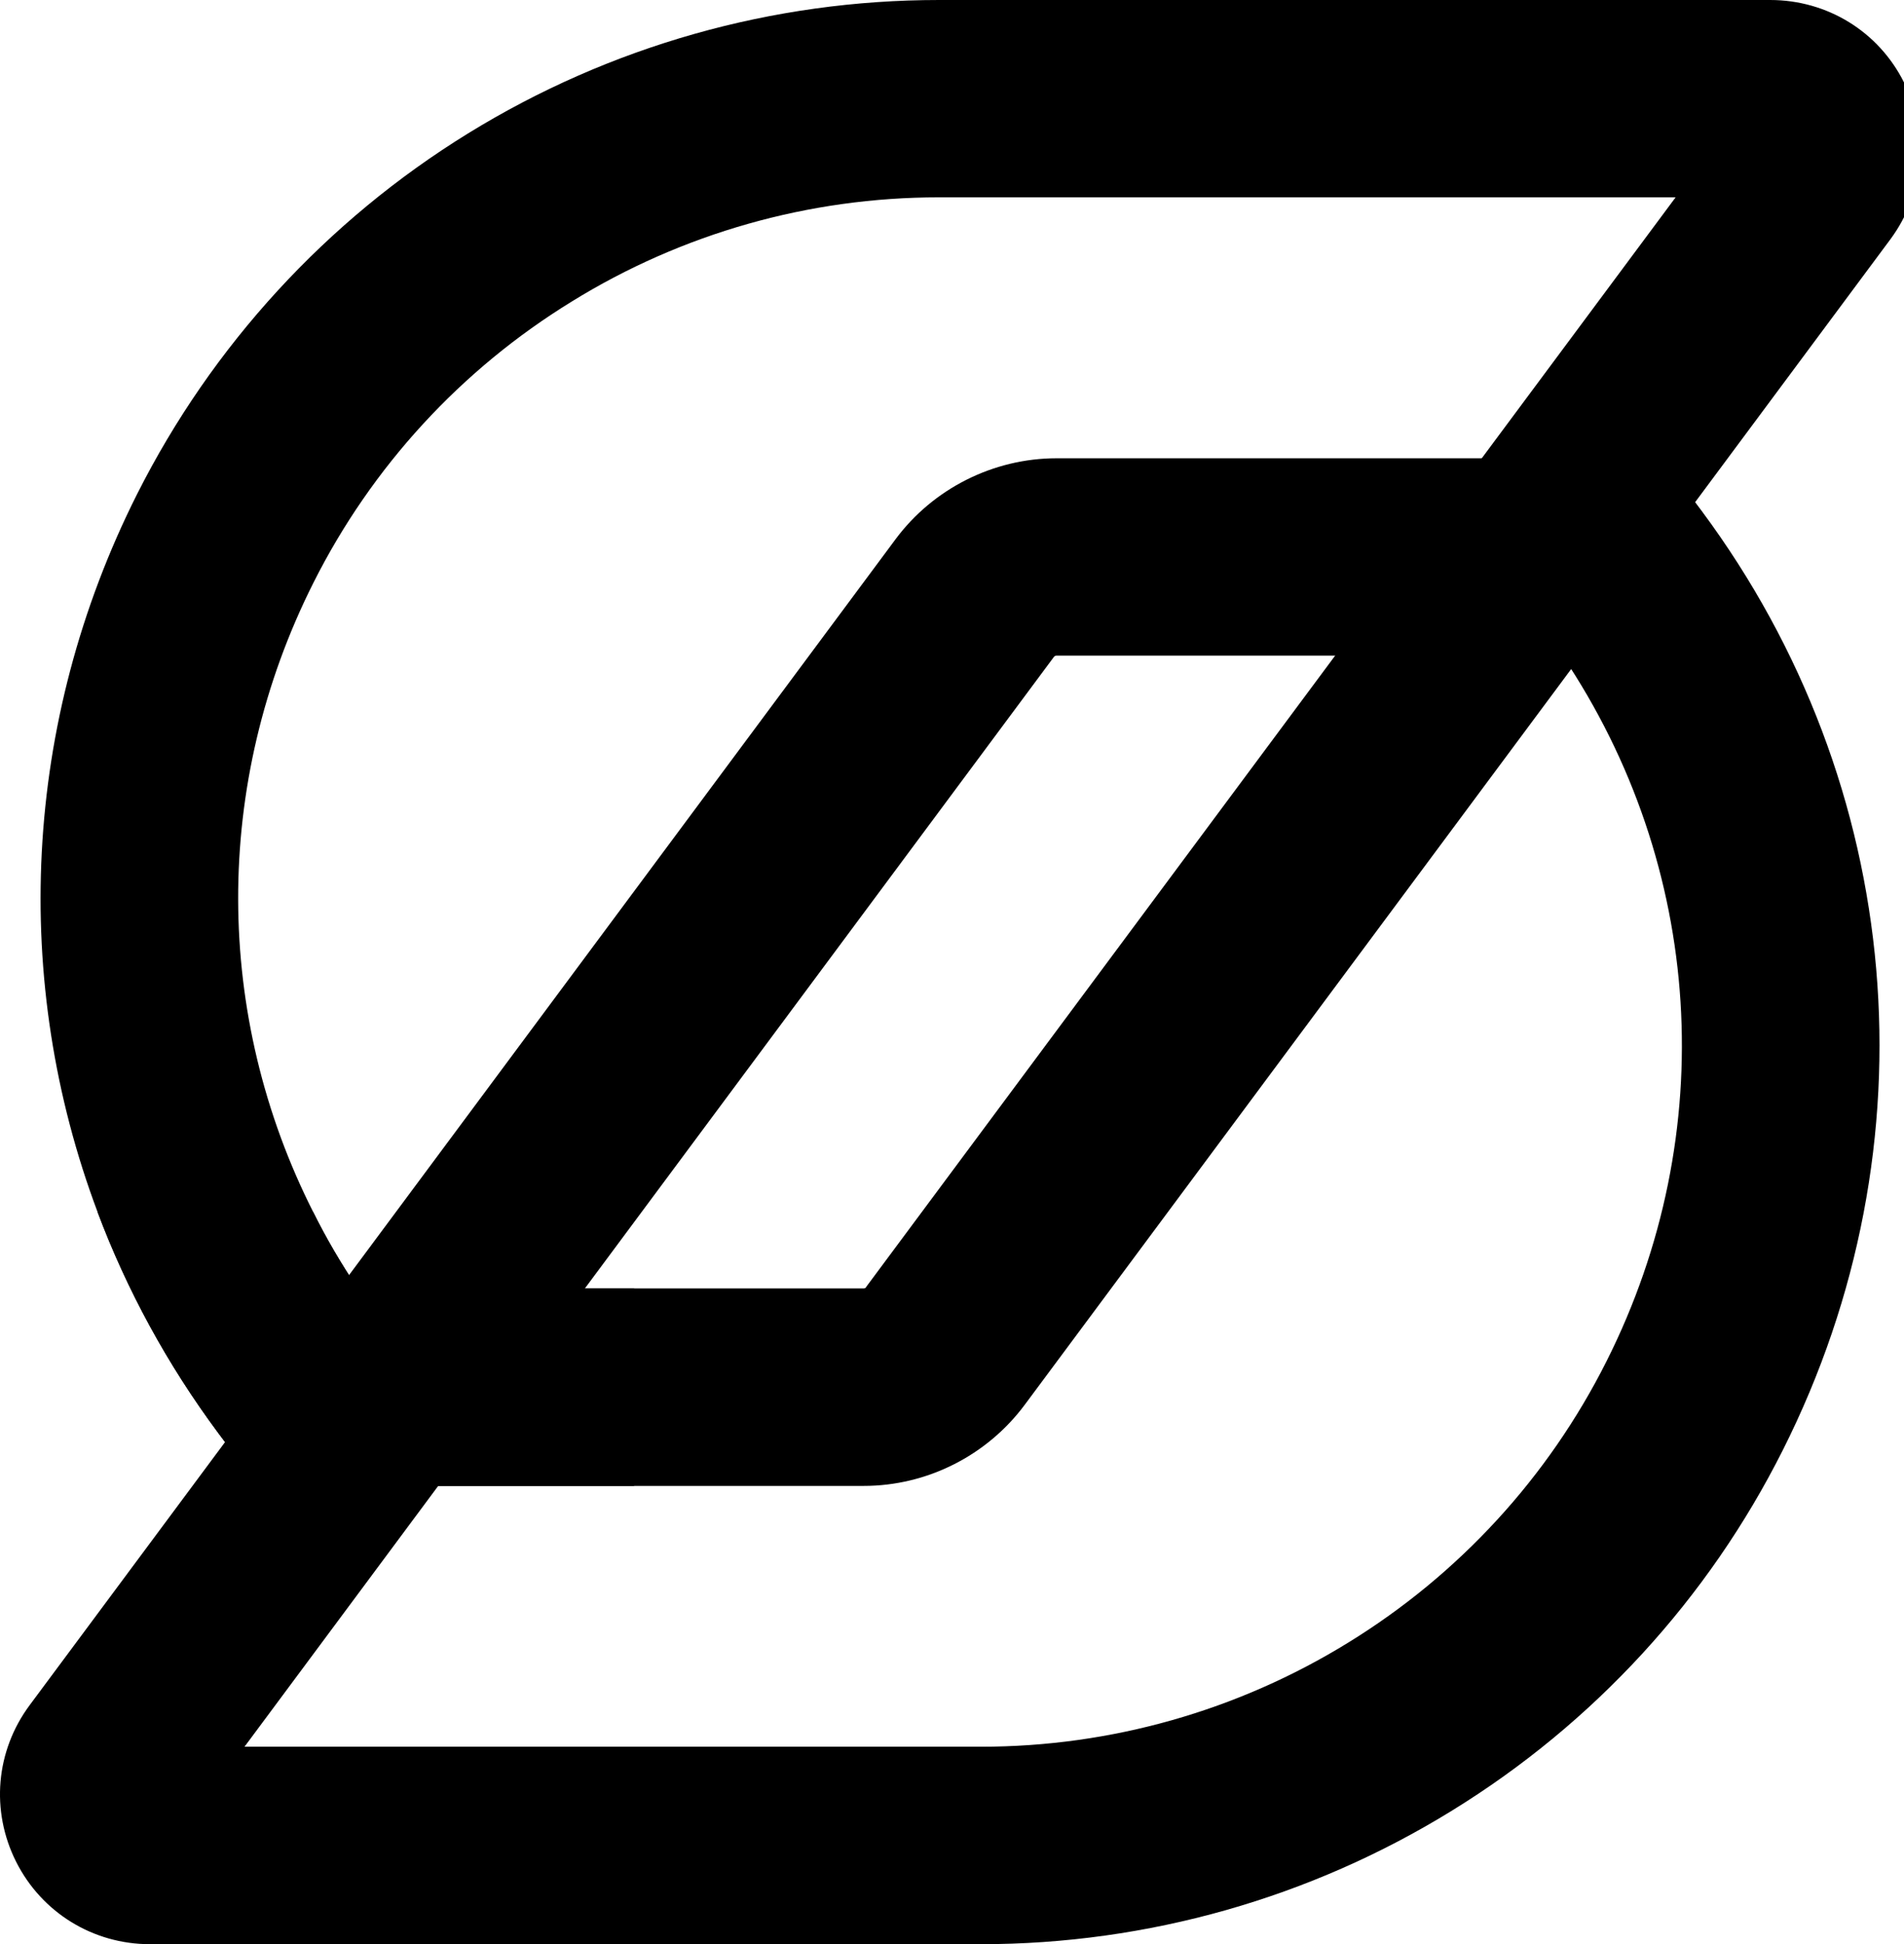
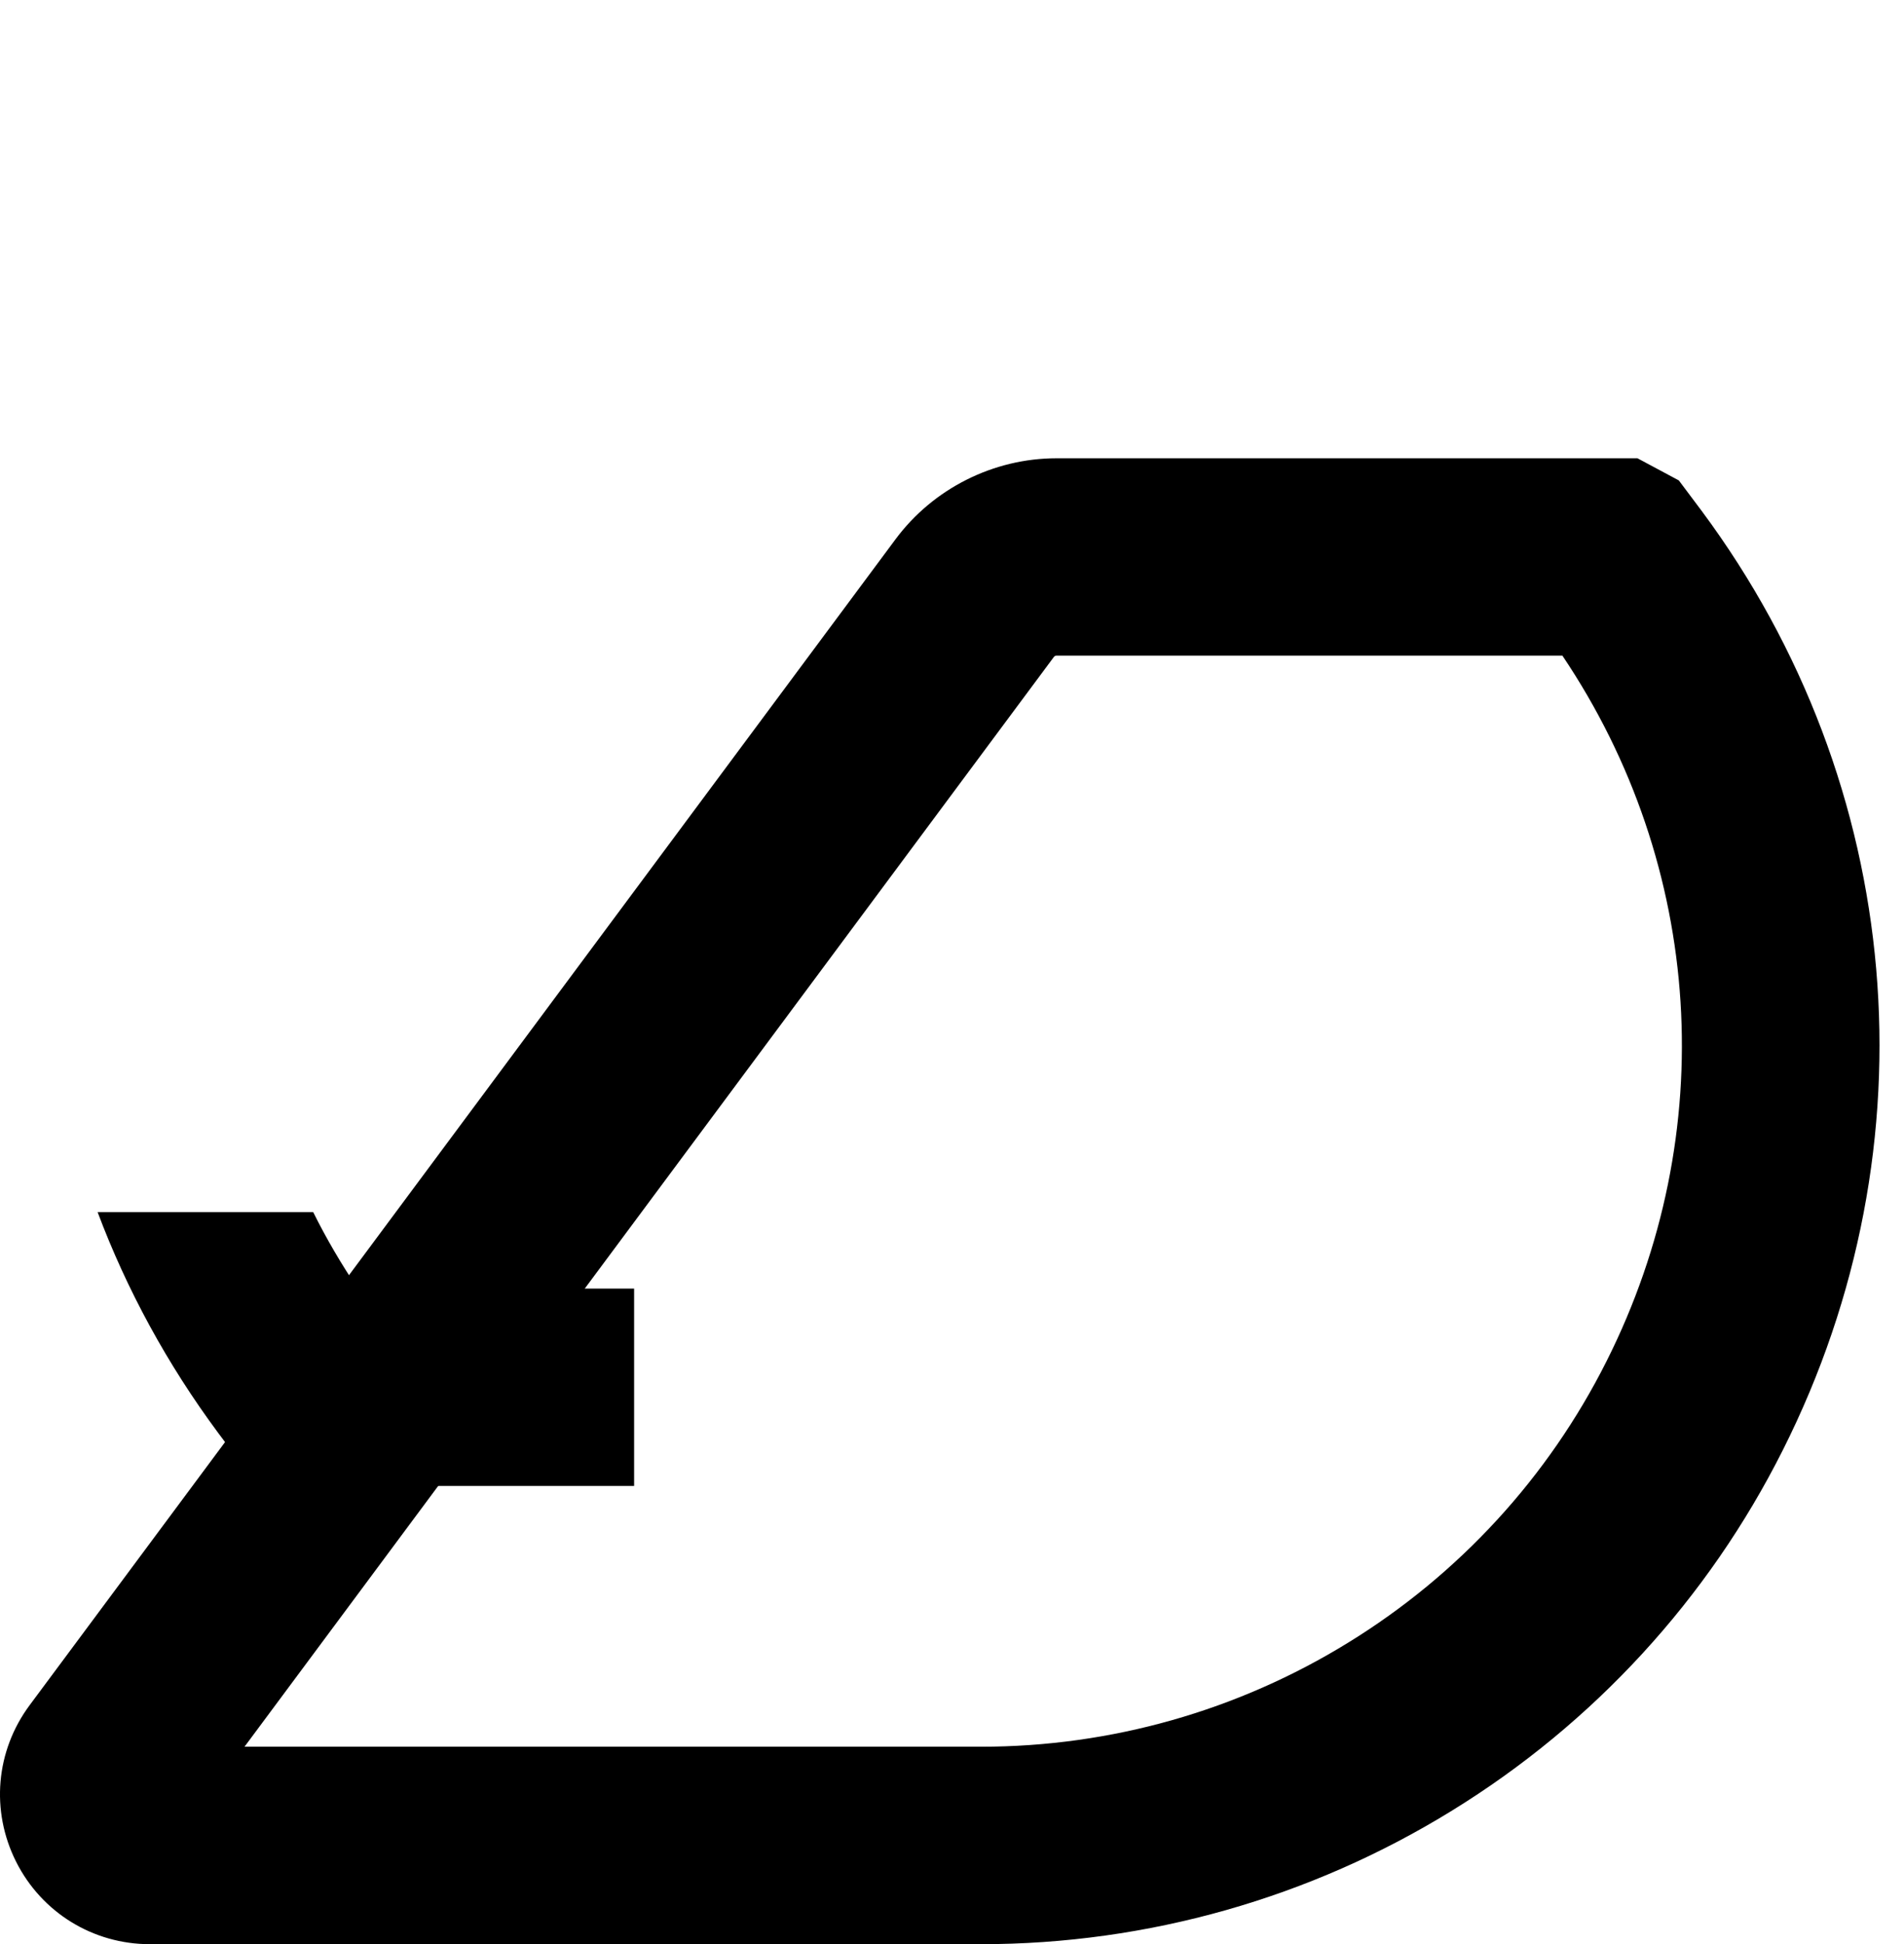
<svg xmlns="http://www.w3.org/2000/svg" viewBox="0 0 148.81 151.92">
  <defs>
    <linearGradient id="linear-gradient" x1="11.46" y1="-12.37" x2="114.36" y2="90.53" gradientUnits="userSpaceOnUse">
      <stop offset="0" stopColor="#10b981" />
      <stop offset=".26" stopColor="#10b981" />
      <stop offset=".71" stopColor="#10b981" />
      <stop offset=".99" stopColor="#10b981" />
    </linearGradient>
    <linearGradient id="linear-gradient-2" x1="0" y1="93.86" x2="146.9" y2="93.86" gradientUnits="userSpaceOnUse">
      <stop offset="0" stopColor="#10b981" />
      <stop offset=".61" stopColor="#10b981" />
      <stop offset=".99" stopColor="#10b981" />
    </linearGradient>
    <linearGradient id="linear-gradient-3" x1="-37.13" y1="36.21" x2="65.78" y2="139.12" gradientUnits="userSpaceOnUse">
      <stop offset="0" stopColor="#10b981" />
      <stop offset=".26" stopColor="#10b981" />
      <stop offset=".71" stopColor="#10b981" />
      <stop offset=".99" stopColor="#10b981" />
    </linearGradient>
  </defs>
  <g>
-     <path fill="url(#linear-gradient)" d="M148.81,6.44c-1.99-3.98-6-6.44-10.46-6.44h-64.96c-13.01,0-25.73,3.6-36.8,10.42-11.07,6.82-20.02,16.58-25.87,28.18C1.74,56.44.85,76.69,7.63,94.72c2.28,6.07,5.43,11.88,9.43,17.26l1.89,2.52,3.29,1.61h45.27c4.94,0,9.63-2.37,12.58-6.34L147.76,18.68c2.64-3.58,3.05-8.26,1.05-12.24ZM67.7,100.58c-.03.05-.12.1-.19.1H27.96c-1.3-1.94-2.47-3.93-3.48-5.97-7.75-15.32-7.9-33.44.02-49.18,4.56-9.07,11.54-16.66,20.19-21.97,8.62-5.33,18.55-8.14,28.69-8.14h57.58l-63.27,85.15Z" />
    <path fill="url(#linear-gradient-2)" d="M76.68,151.92H11.72c-4.45,0-8.46-2.47-10.46-6.44-2-3.98-1.6-8.66,1.06-12.24L69.99,42.14c2.94-3.96,7.65-6.33,12.58-6.33h45.41l3.23,1.73,1.8,2.4c15.9,21.42,18.33,49.53,6.33,73.37-5.83,11.61-14.78,21.36-25.87,28.18-11.06,6.82-23.79,10.43-36.8,10.43ZM19.11,136.49h57.57c10.15,0,20.07-2.82,28.7-8.14,8.65-5.32,15.63-12.92,20.18-21.98,8.97-17.83,7.6-38.72-3.45-55.14h-39.54c-.08,0-.15.04-.2.1l-63.26,85.16Z" />
    <path fill="url(#linear-gradient-3)" d="M49.56,100.68v15.43h-27.32l-3.29-1.61-1.89-2.52c-3.99-5.38-7.15-11.19-9.43-17.26h16.85c1.01,2.04,2.18,4.03,3.48,5.97h21.6Z" />
  </g>
</svg>